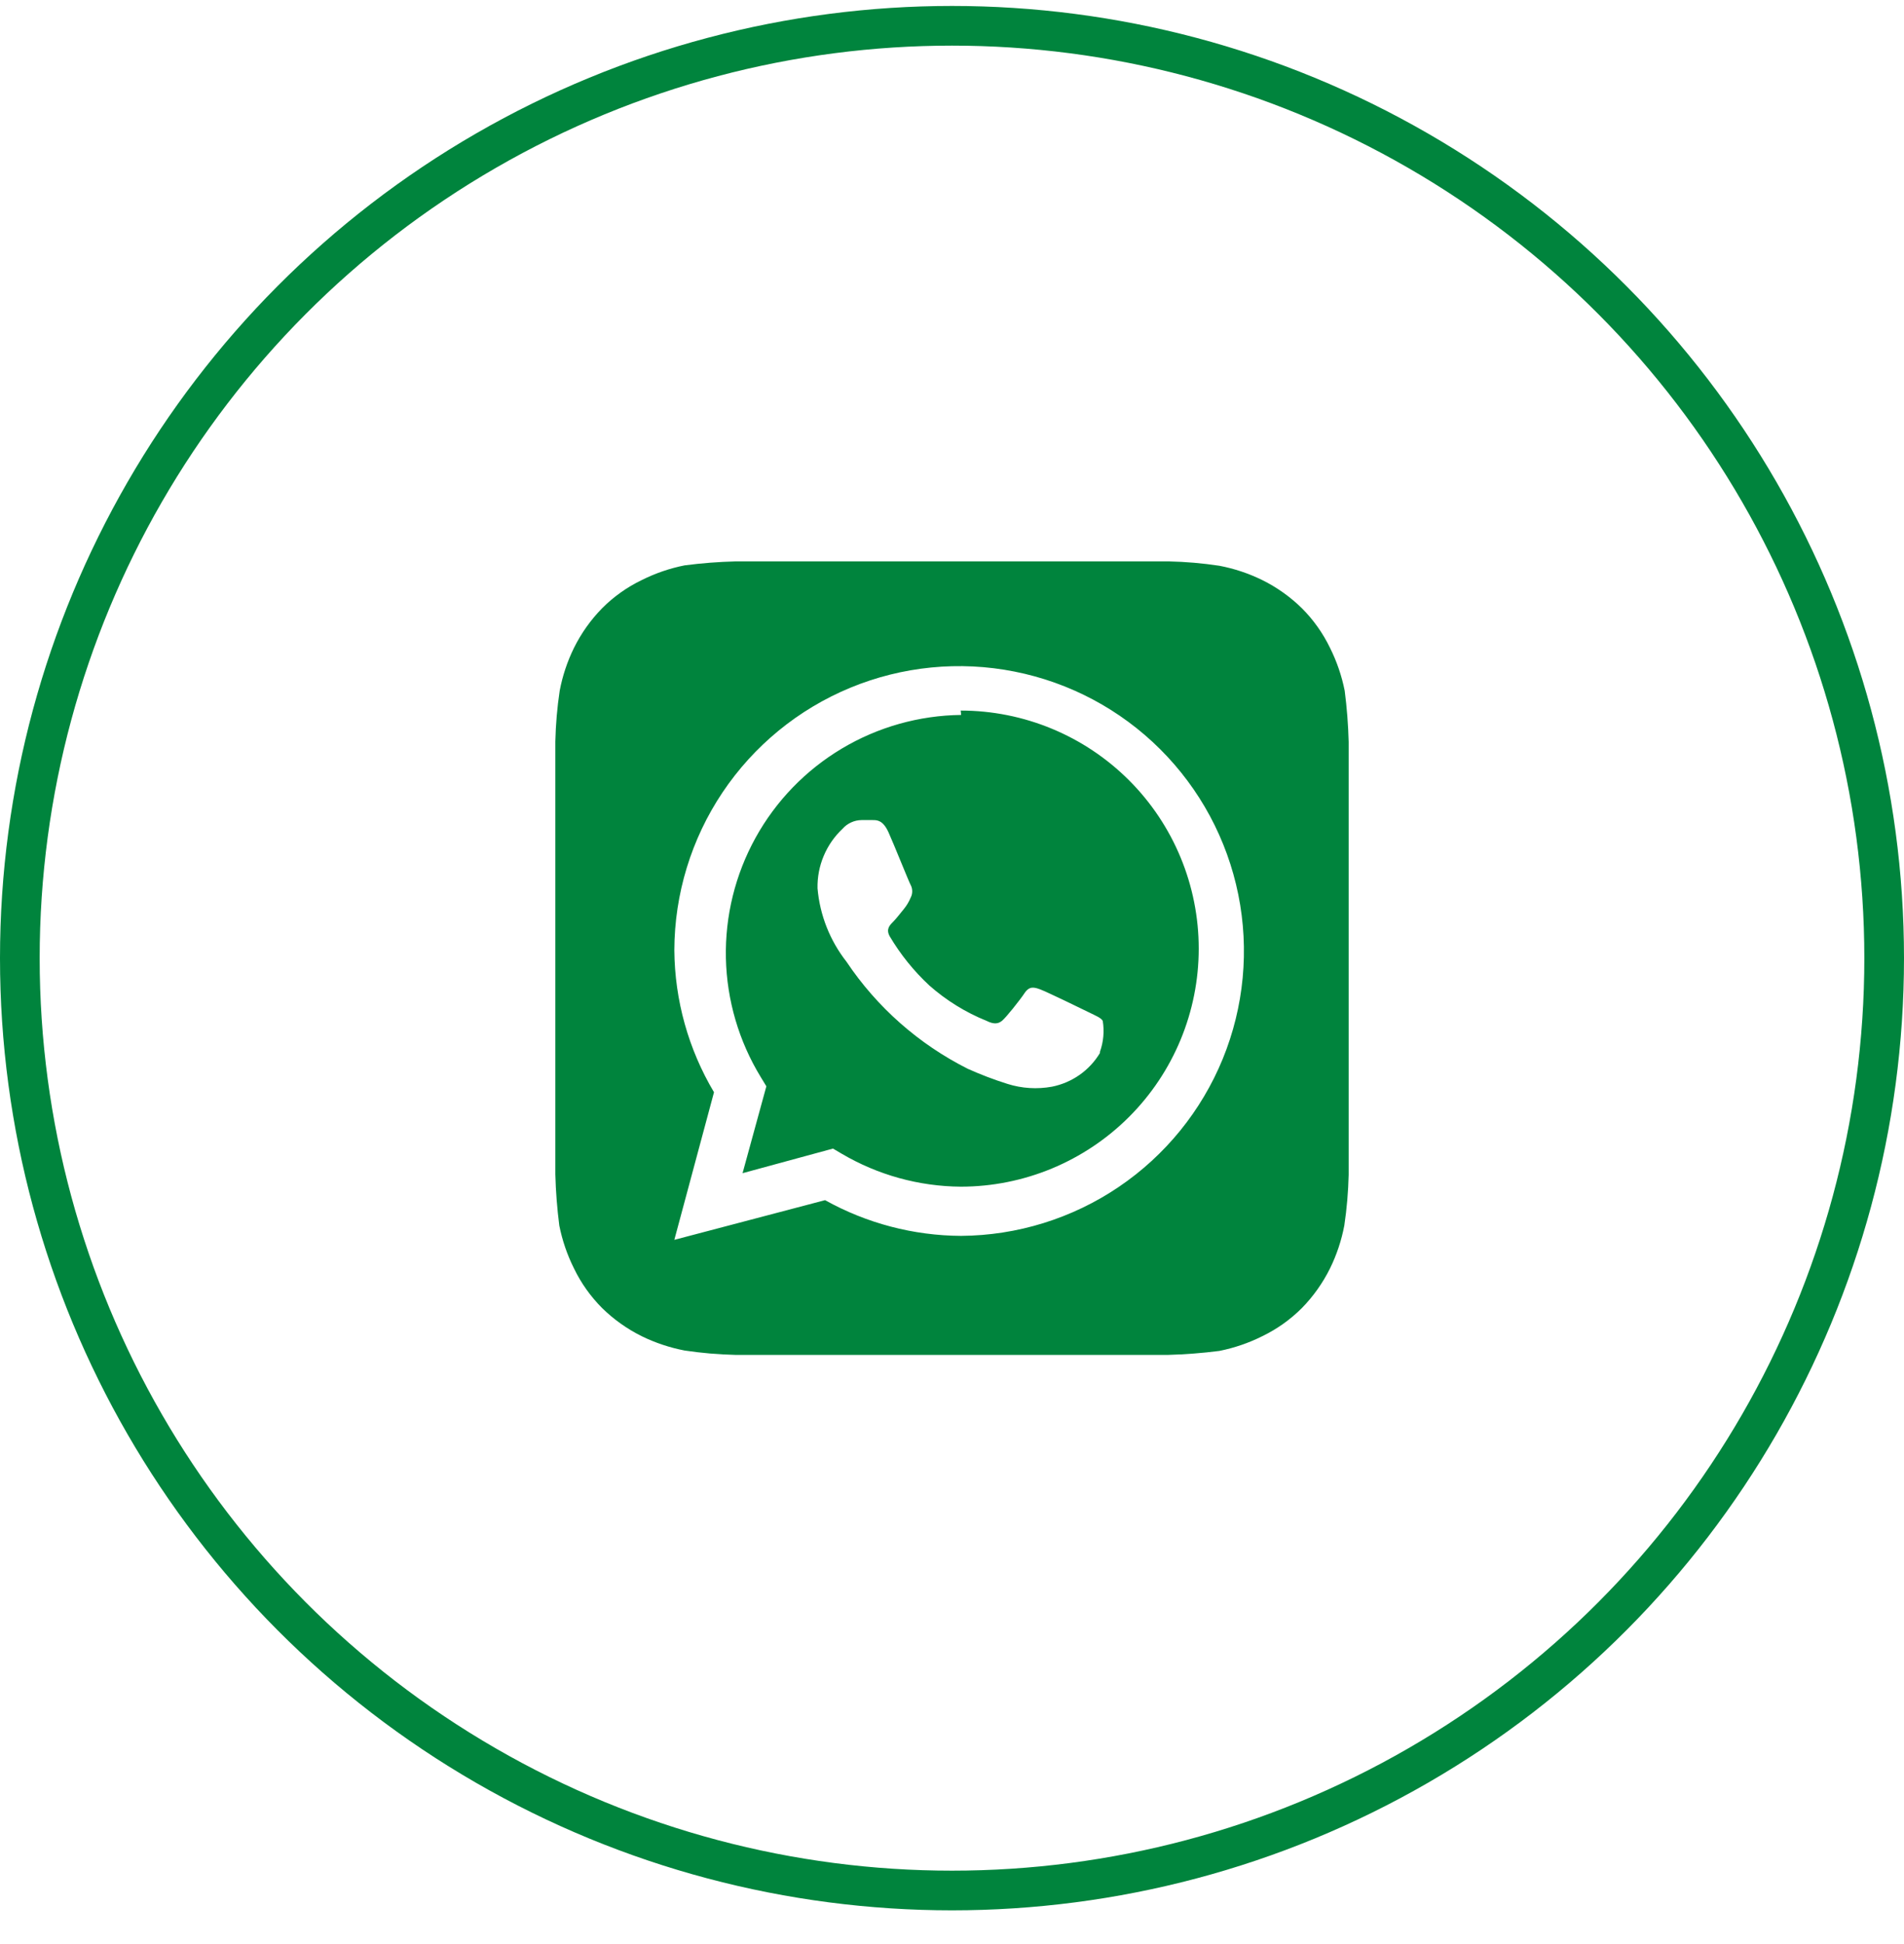
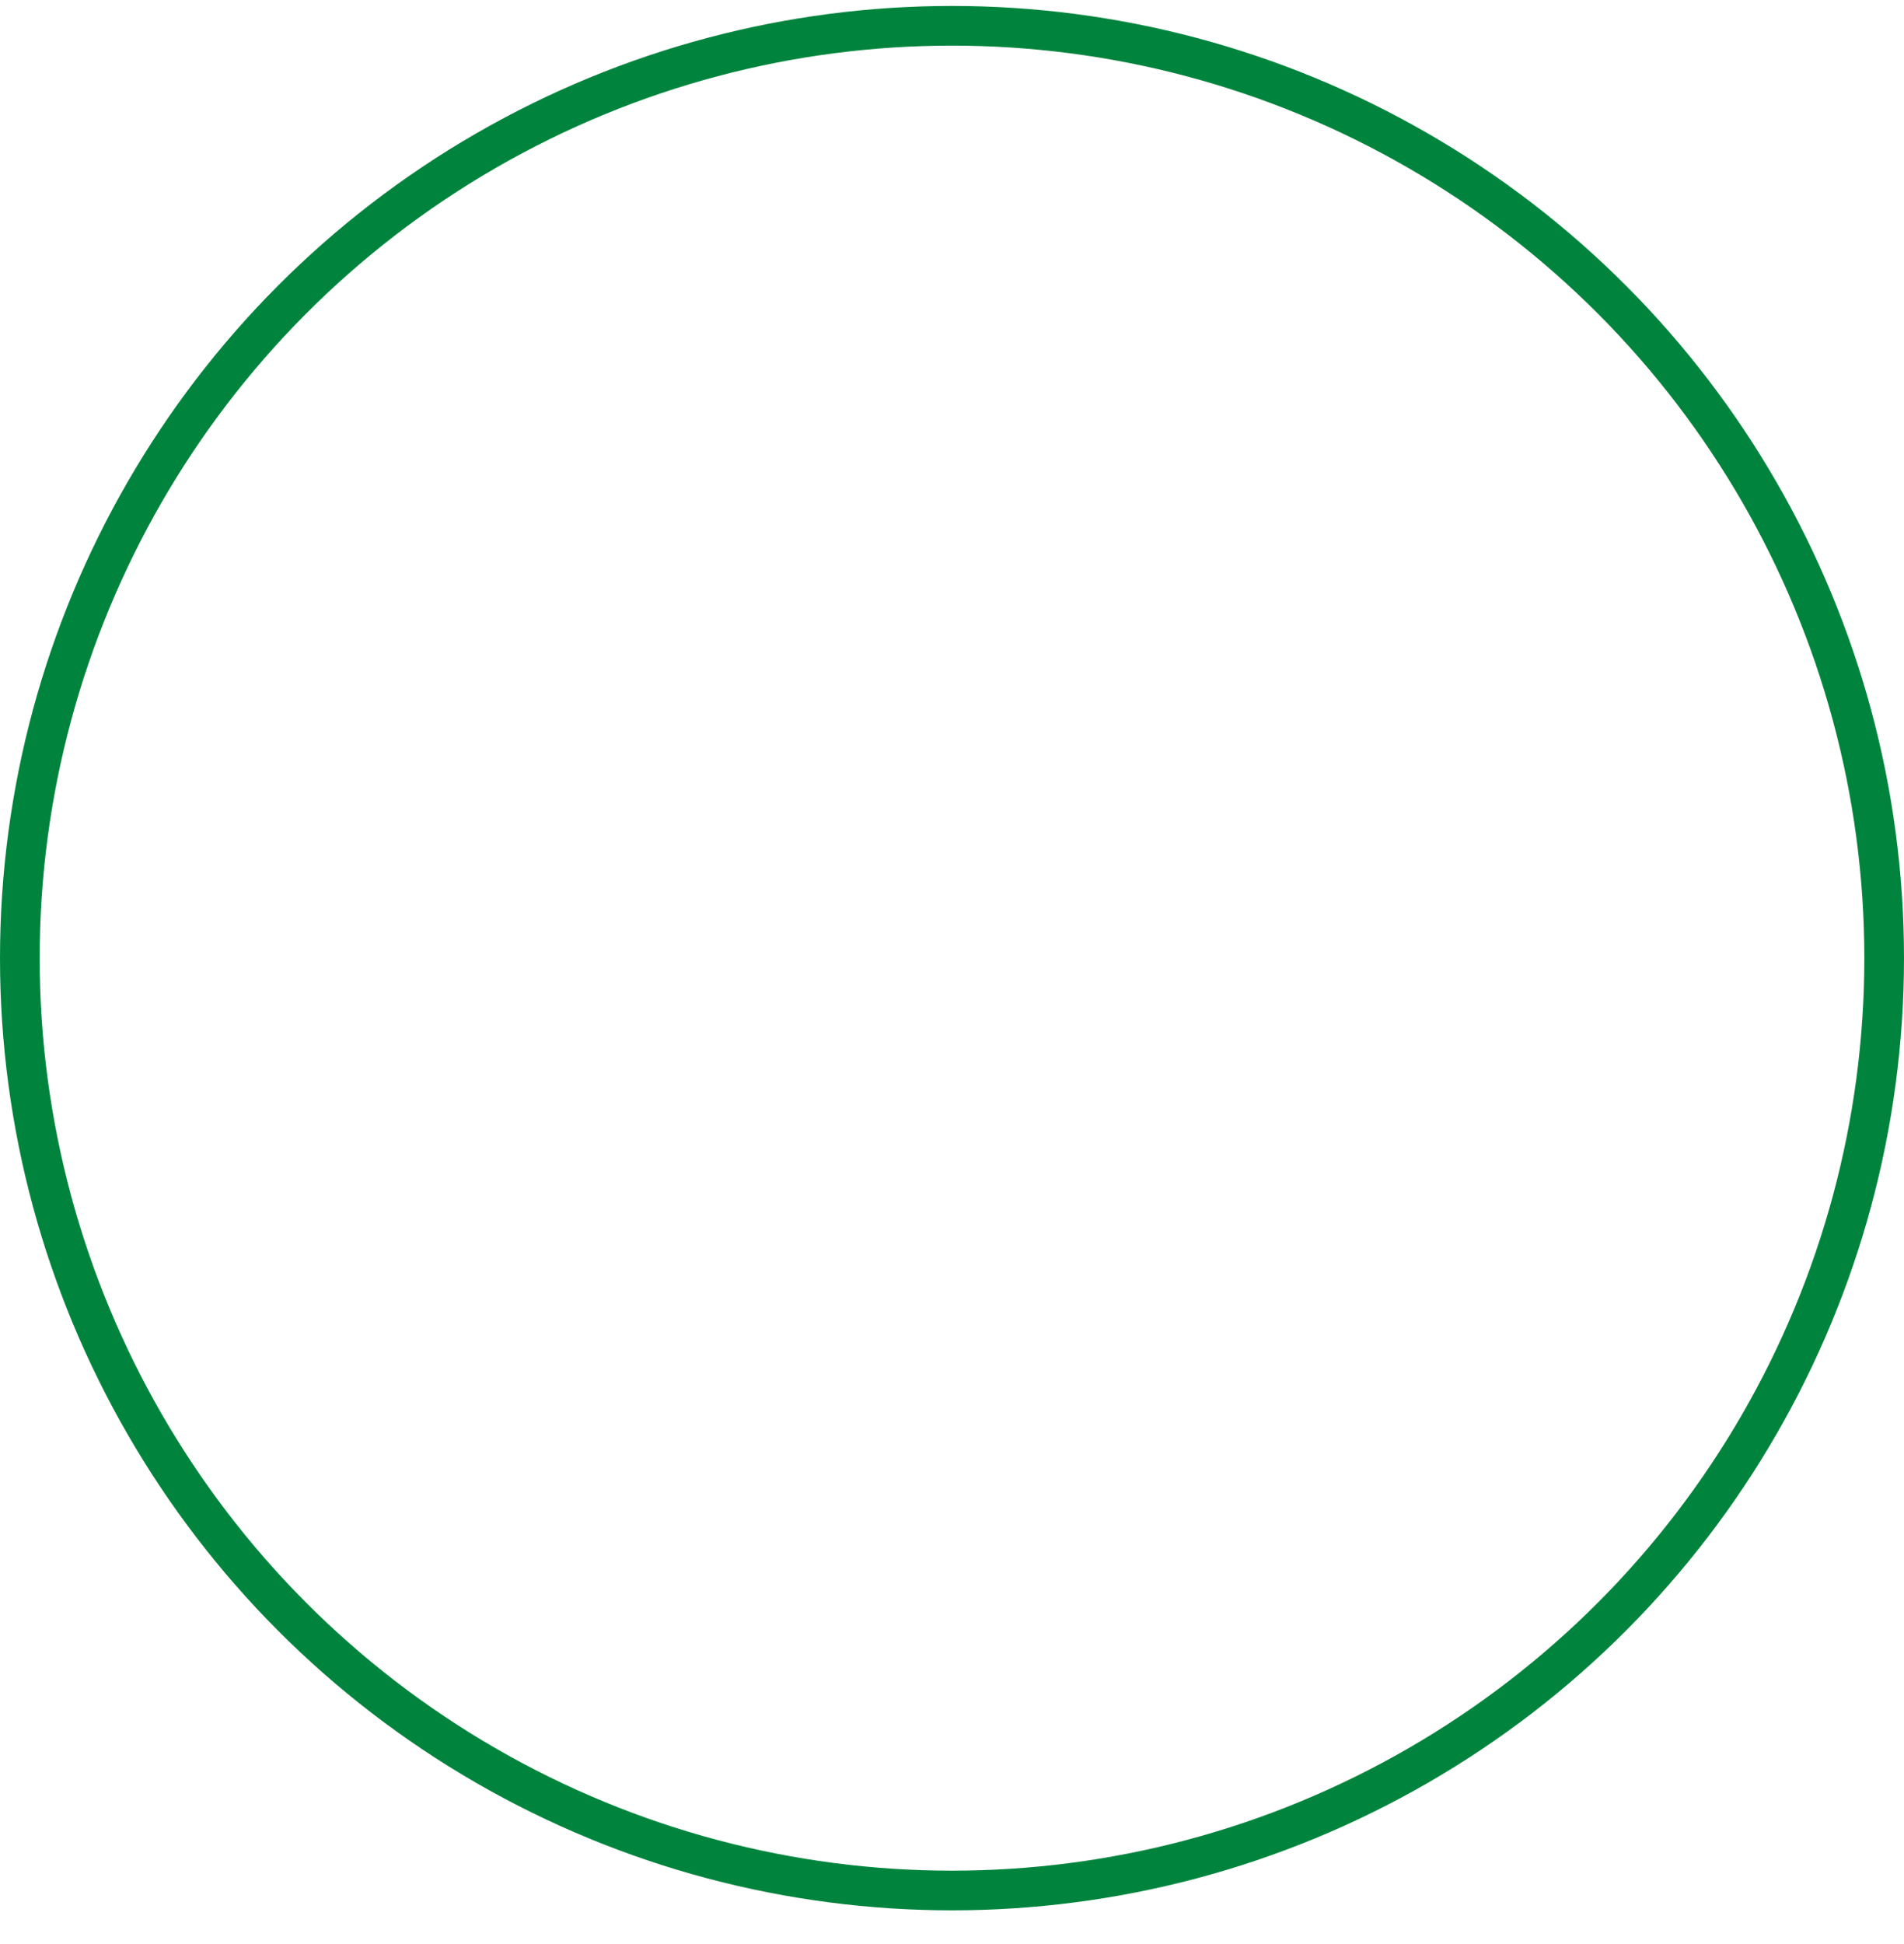
<svg xmlns="http://www.w3.org/2000/svg" width="48" height="49" viewBox="0 0 48 49" fill="none">
  <circle cx="24" cy="24.15" r="23.5" stroke="#00843D" />
-   <path d="M34 18.7C33.989 18.268 33.955 17.838 33.9 17.41C33.825 17.035 33.701 16.672 33.53 16.33C33.351 15.959 33.111 15.621 32.82 15.33C32.526 15.042 32.189 14.802 31.82 14.62C31.478 14.452 31.114 14.331 30.74 14.26C30.316 14.196 29.889 14.159 29.46 14.15H18.55C18.119 14.161 17.688 14.194 17.26 14.25C16.885 14.324 16.522 14.449 16.18 14.62C15.809 14.798 15.471 15.038 15.18 15.33C14.892 15.624 14.653 15.961 14.47 16.33C14.302 16.672 14.181 17.035 14.11 17.41C14.046 17.834 14.01 18.261 14 18.69C14 18.88 14 19.15 14 19.23V29.07C14 29.18 14 29.42 14 29.6C14.011 30.031 14.045 30.462 14.1 30.89C14.175 31.265 14.299 31.628 14.47 31.97C14.649 32.341 14.889 32.679 15.18 32.97C15.474 33.258 15.811 33.497 16.18 33.68C16.522 33.847 16.886 33.968 17.26 34.04C17.684 34.103 18.111 34.14 18.54 34.15H29.45C29.881 34.138 30.312 34.105 30.74 34.05C31.115 33.975 31.478 33.851 31.82 33.68C32.191 33.501 32.529 33.261 32.82 32.97C33.108 32.676 33.347 32.338 33.53 31.97C33.698 31.627 33.819 31.264 33.89 30.89C33.953 30.466 33.99 30.038 34 29.61C34 29.42 34 29.18 34 29.07V19.23C34 19.15 34 18.88 34 18.7ZM24.23 31.15C23.029 31.144 21.849 30.834 20.8 30.25L17 31.25L18 27.53C17.355 26.446 17.01 25.211 17 23.95C17.004 22.533 17.427 21.148 18.216 19.971C19.006 18.794 20.125 17.877 21.435 17.335C22.744 16.794 24.185 16.651 25.575 16.927C26.965 17.202 28.242 17.882 29.246 18.882C30.25 19.882 30.936 21.157 31.217 22.546C31.498 23.935 31.362 25.376 30.826 26.688C30.289 27.999 29.377 29.123 28.203 29.917C27.029 30.711 25.647 31.14 24.23 31.15ZM24.23 18.02C23.17 18.032 22.132 18.325 21.222 18.868C20.311 19.412 19.561 20.187 19.048 21.115C18.535 22.043 18.277 23.09 18.3 24.15C18.323 25.21 18.627 26.245 19.18 27.15L19.32 27.38L18.72 29.57L21 28.95L21.22 29.08C22.13 29.615 23.164 29.902 24.22 29.91C25.811 29.91 27.337 29.277 28.463 28.152C29.588 27.027 30.22 25.501 30.22 23.91C30.22 22.318 29.588 20.792 28.463 19.667C27.337 18.542 25.811 17.91 24.22 17.91L24.23 18.02ZM27.73 26.54C27.599 26.758 27.424 26.947 27.215 27.093C27.007 27.239 26.77 27.34 26.52 27.39C26.146 27.458 25.762 27.434 25.4 27.32C25.059 27.213 24.725 27.086 24.4 26.94C23.164 26.319 22.109 25.389 21.34 24.24C20.922 23.707 20.668 23.064 20.61 22.39C20.604 22.109 20.657 21.831 20.766 21.573C20.874 21.314 21.036 21.082 21.24 20.89C21.3 20.821 21.374 20.767 21.457 20.729C21.539 20.691 21.629 20.671 21.72 20.67H22C22.11 20.67 22.26 20.67 22.4 20.98C22.54 21.29 22.91 22.22 22.96 22.31C22.985 22.358 22.997 22.411 22.997 22.465C22.997 22.519 22.985 22.572 22.96 22.62C22.916 22.728 22.855 22.829 22.78 22.92C22.69 23.03 22.59 23.16 22.51 23.24C22.43 23.32 22.33 23.42 22.43 23.6C22.702 24.059 23.039 24.477 23.43 24.84C23.856 25.216 24.343 25.517 24.87 25.73C25.05 25.82 25.16 25.81 25.26 25.73C25.36 25.65 25.71 25.21 25.83 25.03C25.95 24.85 26.07 24.88 26.23 24.94C26.39 25 27.28 25.43 27.46 25.52C27.64 25.61 27.75 25.65 27.8 25.73C27.843 25.991 27.819 26.26 27.73 26.51V26.54Z" fill="#00843D" />
</svg>